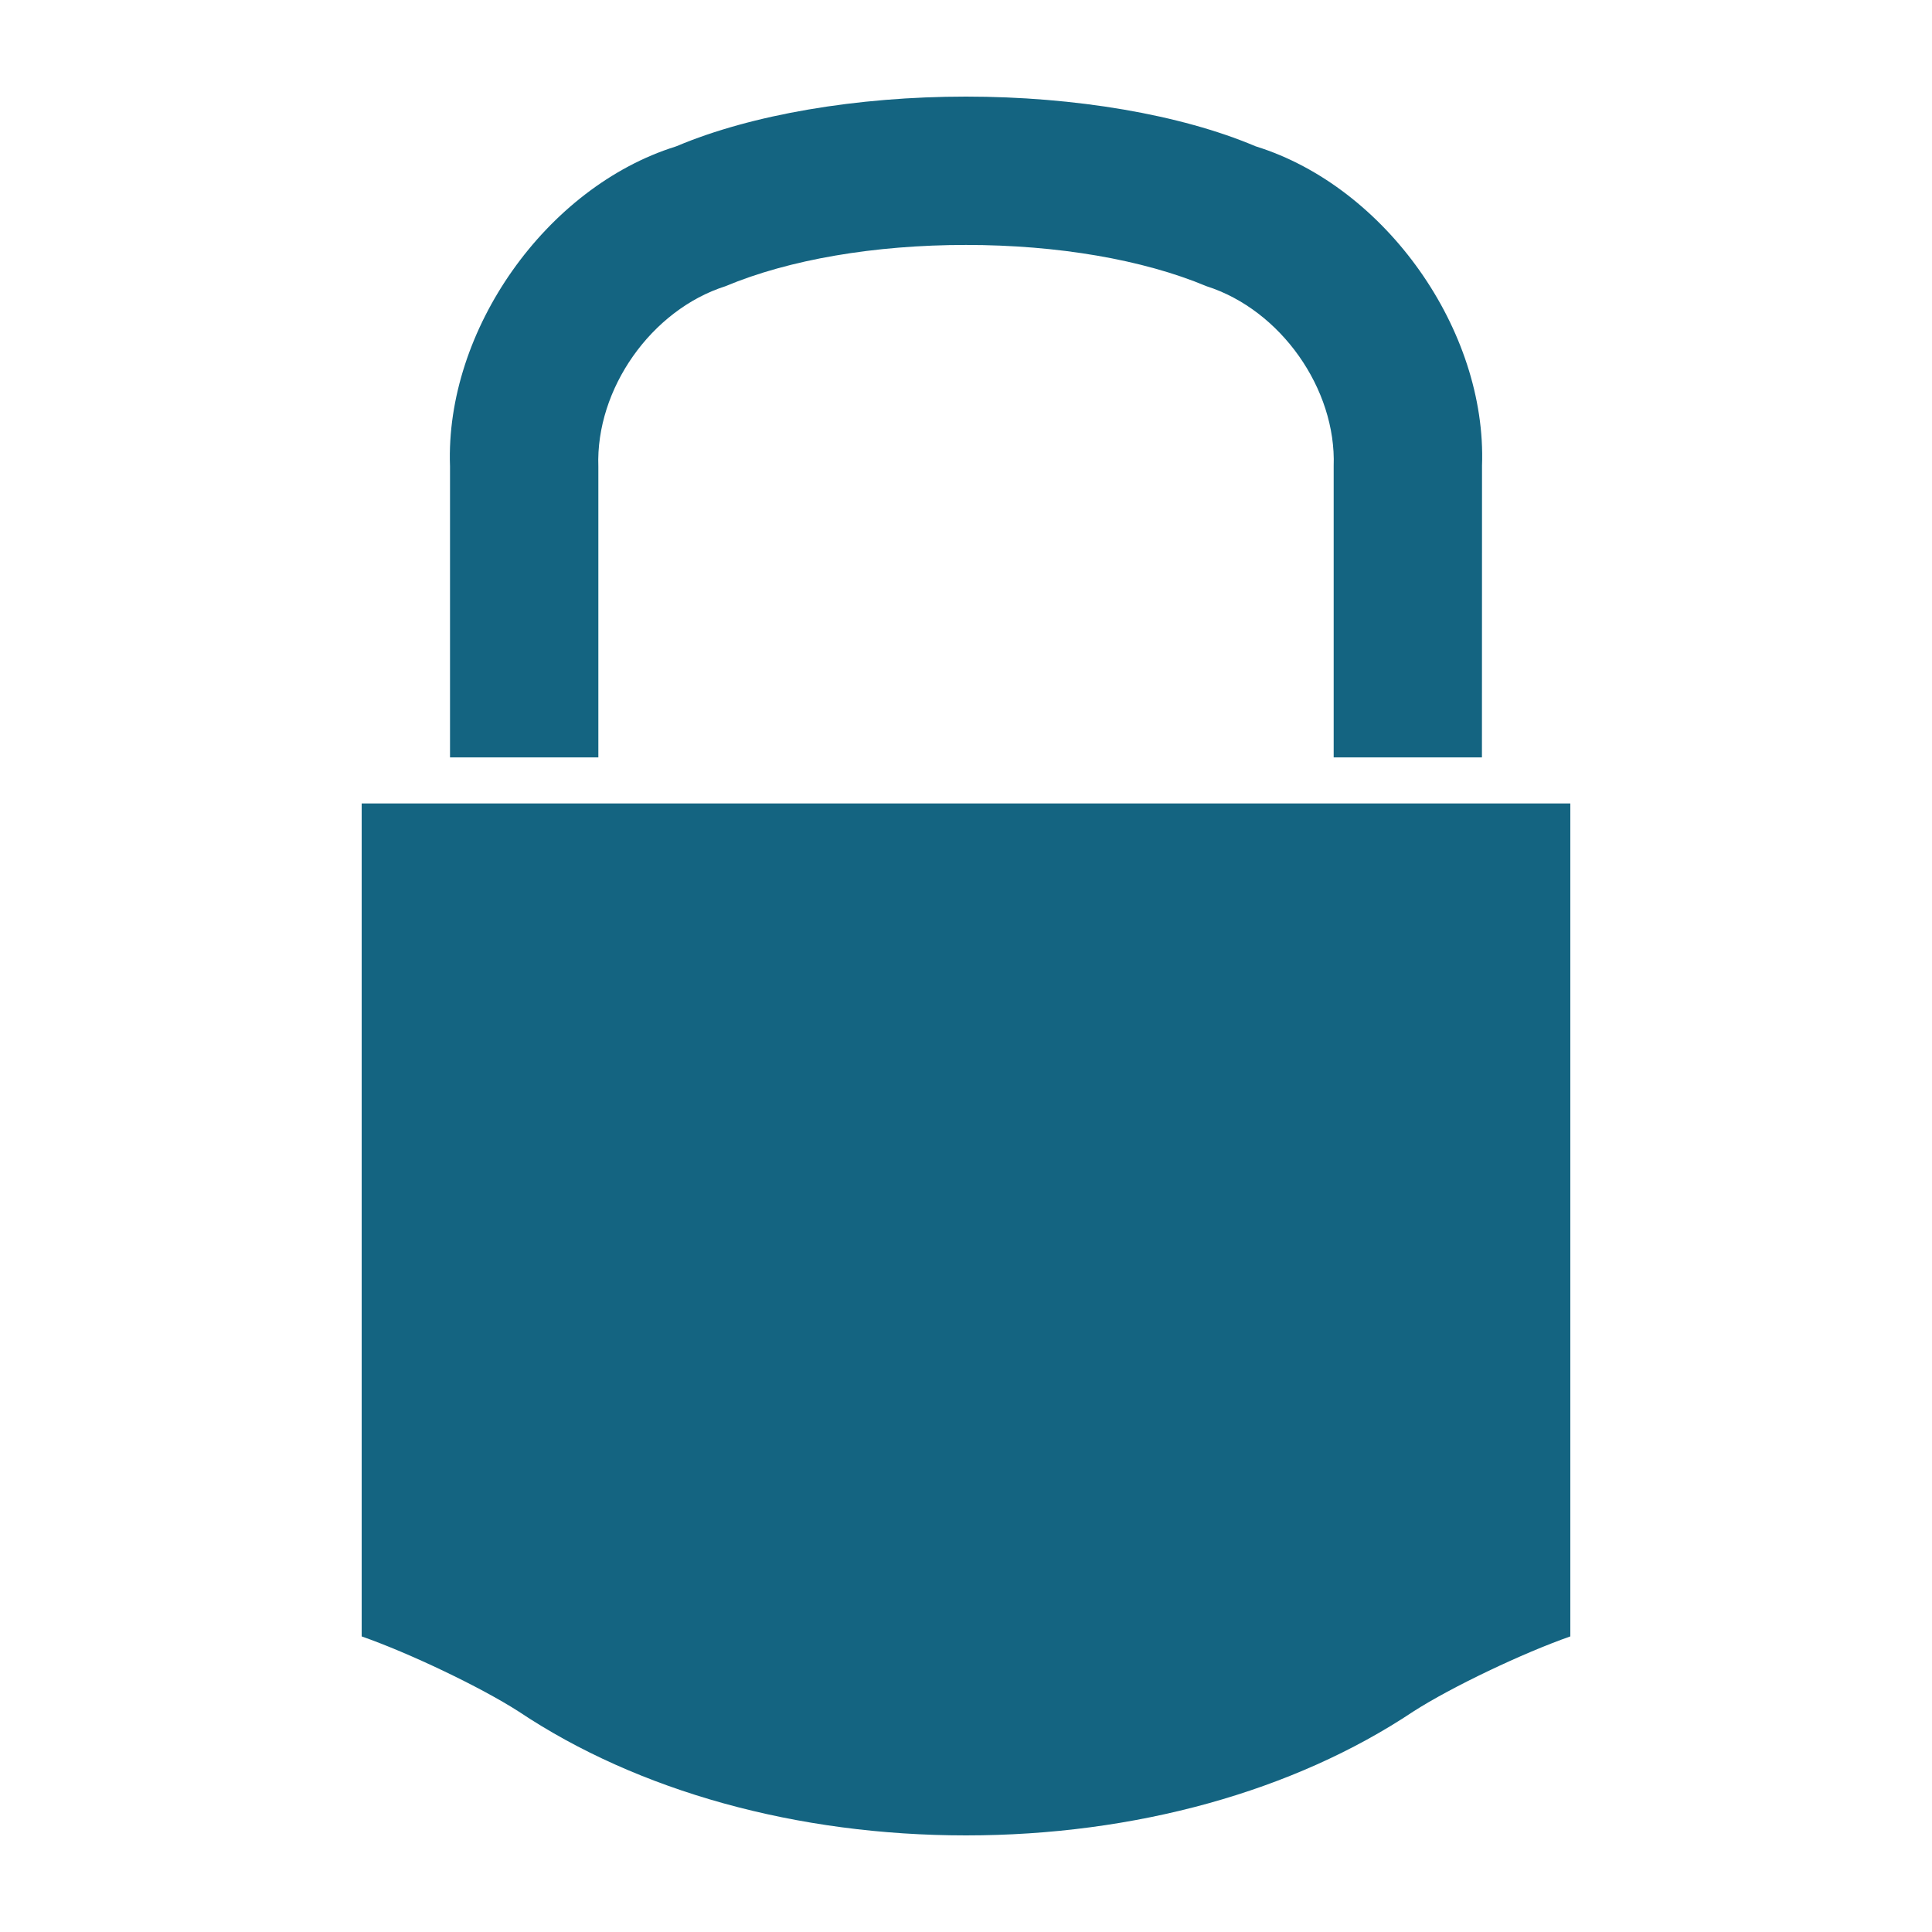
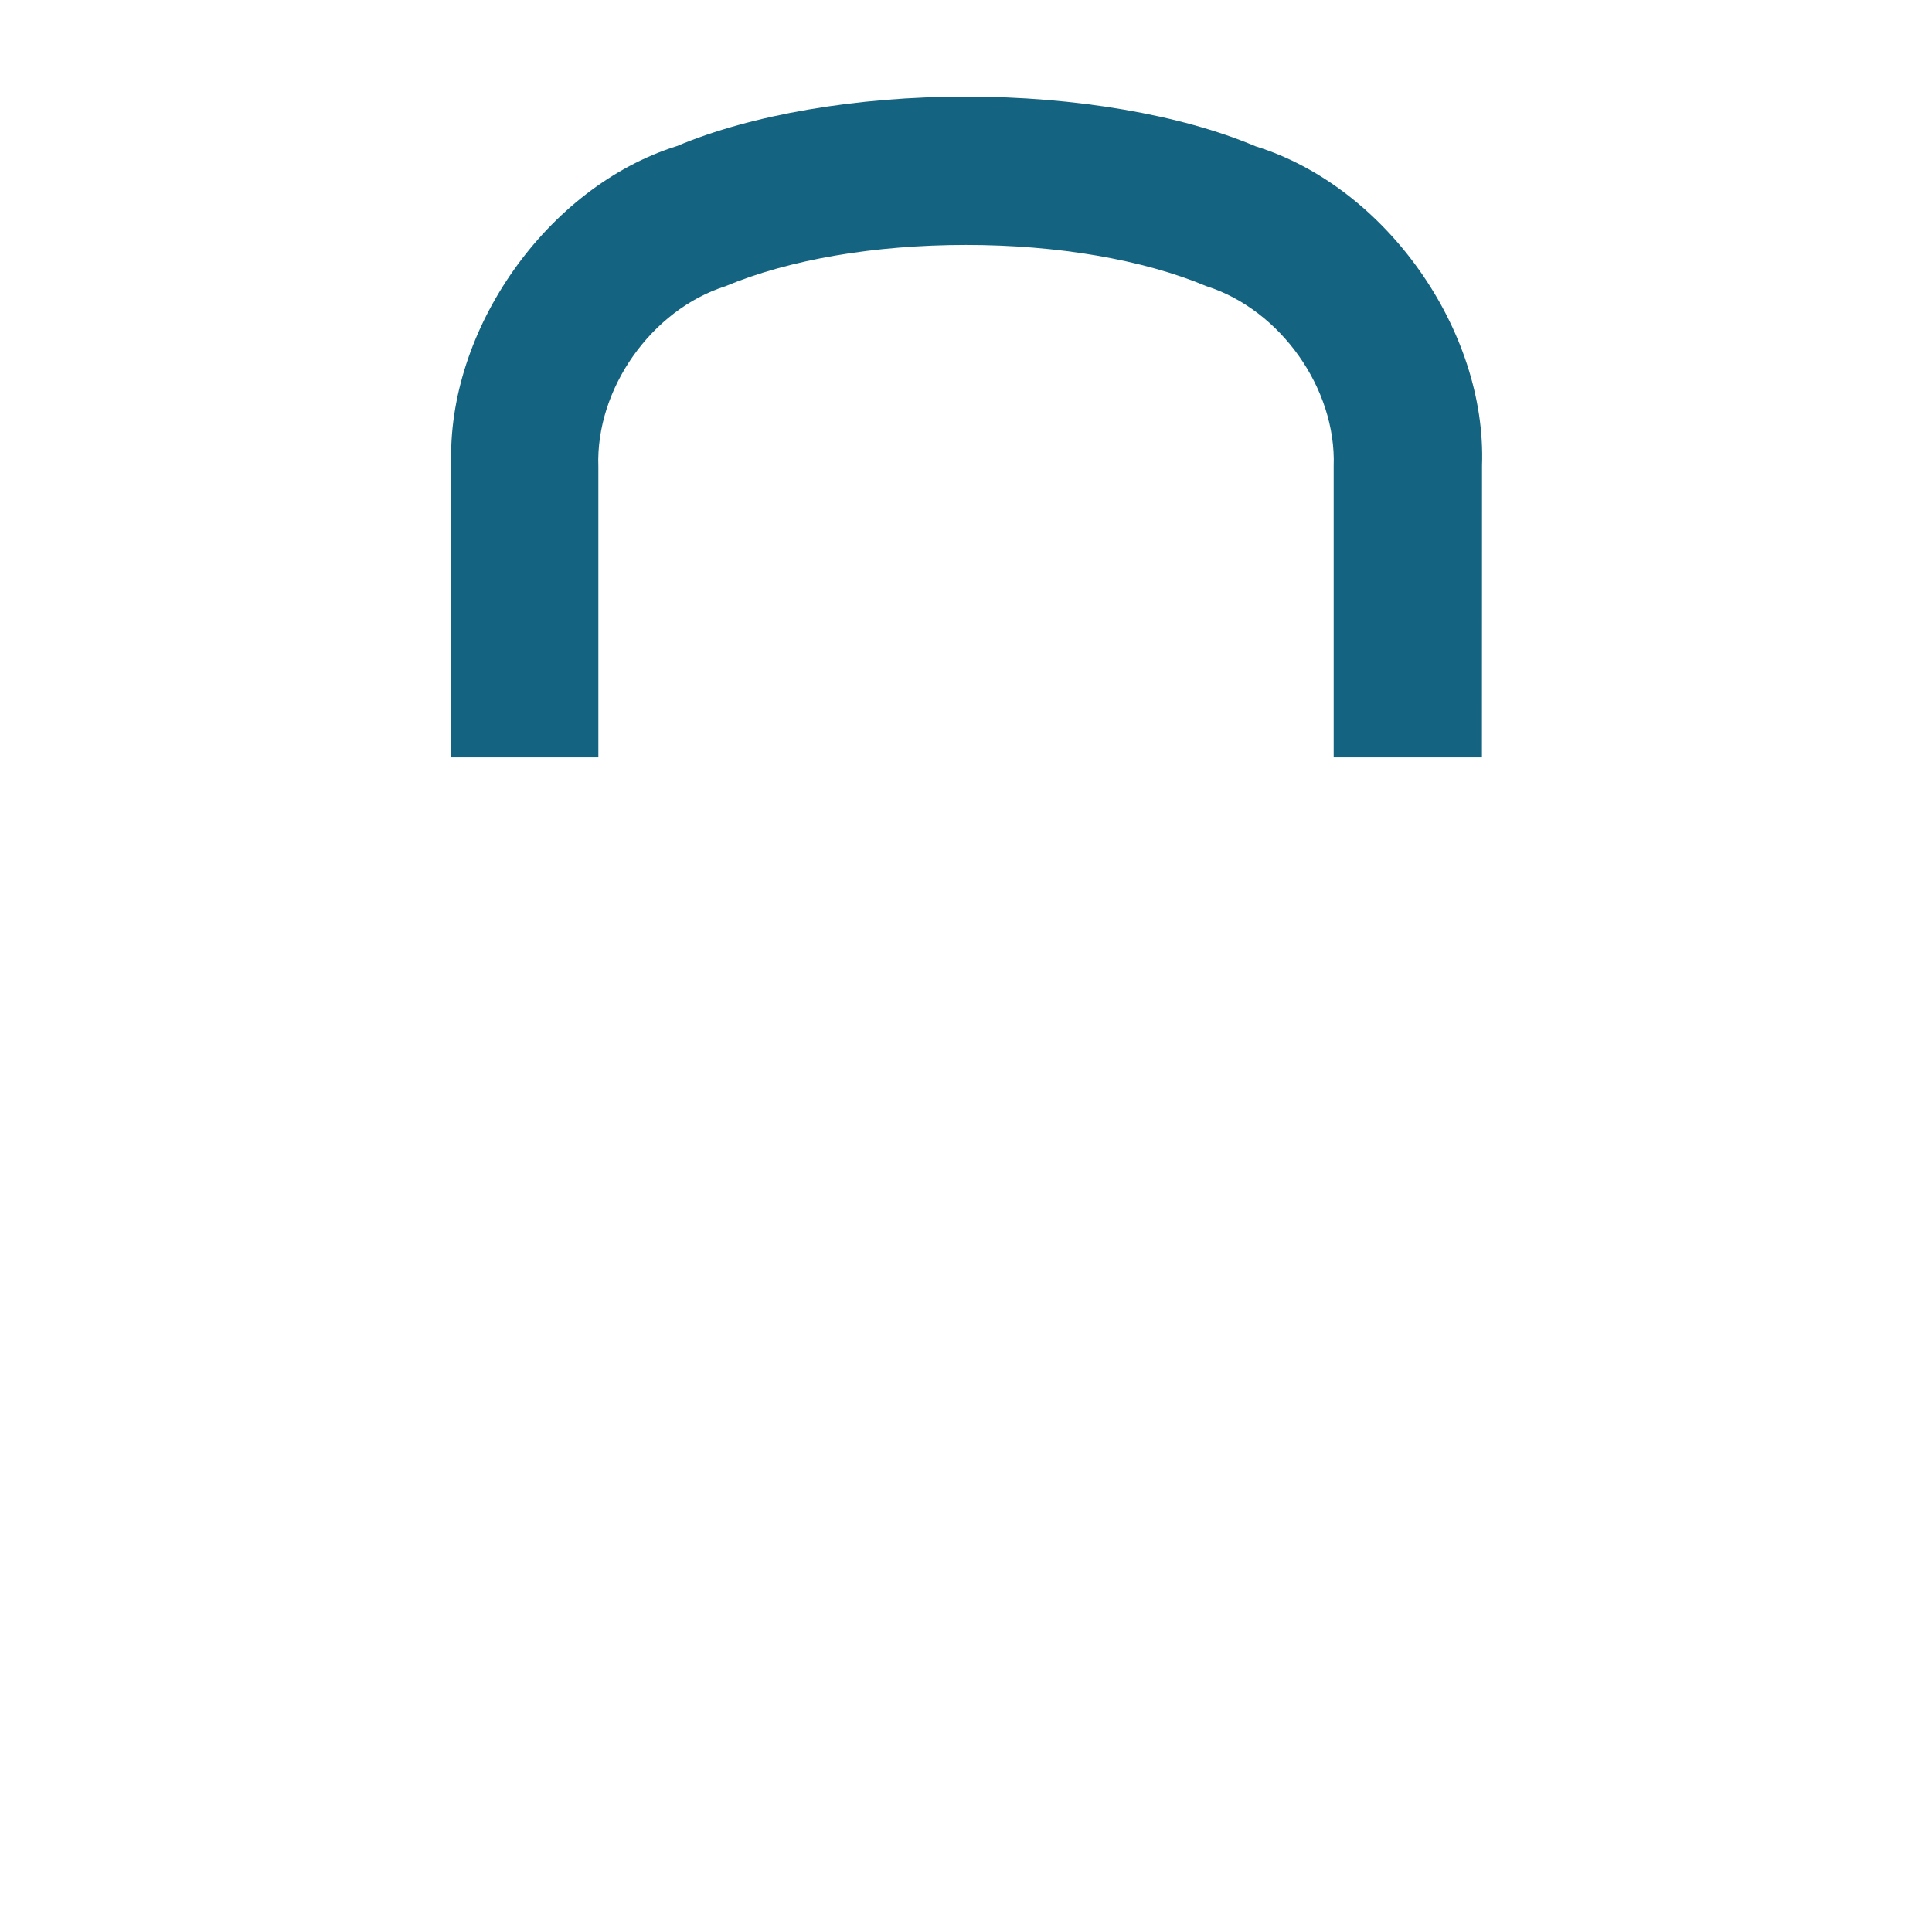
<svg xmlns="http://www.w3.org/2000/svg" id="Layer_1" x="0px" y="0px" width="500px" height="500px" viewBox="0 0 500 500" xml:space="preserve">
  <g>
-     <path fill="#146481" d="M116.463,196.018h38.39v-75.231c-0.728-20.125,13.712-40.606,32.894-46.714 c16.434-6.884,38.525-10.682,62.246-10.682c23.734,0,45.825,3.798,62.253,10.682c19.195,6.108,33.628,26.59,32.907,46.573v75.373 h38.37l0.021-75.5c1.267-35.063-24.934-72.12-58.421-82.6l-0.168-0.054l-0.162-0.067C305.524,29.661,278.261,25,249.993,25 c-28.261,0-55.524,4.661-74.8,12.797l-0.323,0.121c-33.487,10.479-59.687,47.536-58.407,82.728V196.018z" />
-     <path fill="#146481" d="M93.604,207.939v215.563c12.177,4.257,30.712,13.066,40.626,19.438C165.185,463.617,206.31,475,249.993,475 c43.697,0,84.815-11.383,115.831-32.1c9.859-6.331,28.388-15.141,40.572-19.397V207.939H93.604z" />
+     <path fill="#146481" d="M116.463,196.018h38.39v-75.231c-0.728-20.125,13.712-40.606,32.894-46.714 c16.434-6.884,38.525-10.682,62.246-10.682c23.734,0,45.825,3.798,62.253,10.682c19.195,6.108,33.628,26.59,32.907,46.573v75.373 h38.37l0.021-75.5c1.267-35.063-24.934-72.12-58.421-82.6l-0.168-0.054l-0.162-0.067C305.524,29.661,278.261,25,249.993,25 c-28.261,0-55.524,4.661-74.8,12.797c-33.487,10.479-59.687,47.536-58.407,82.728V196.018z" />
  </g>
</svg>